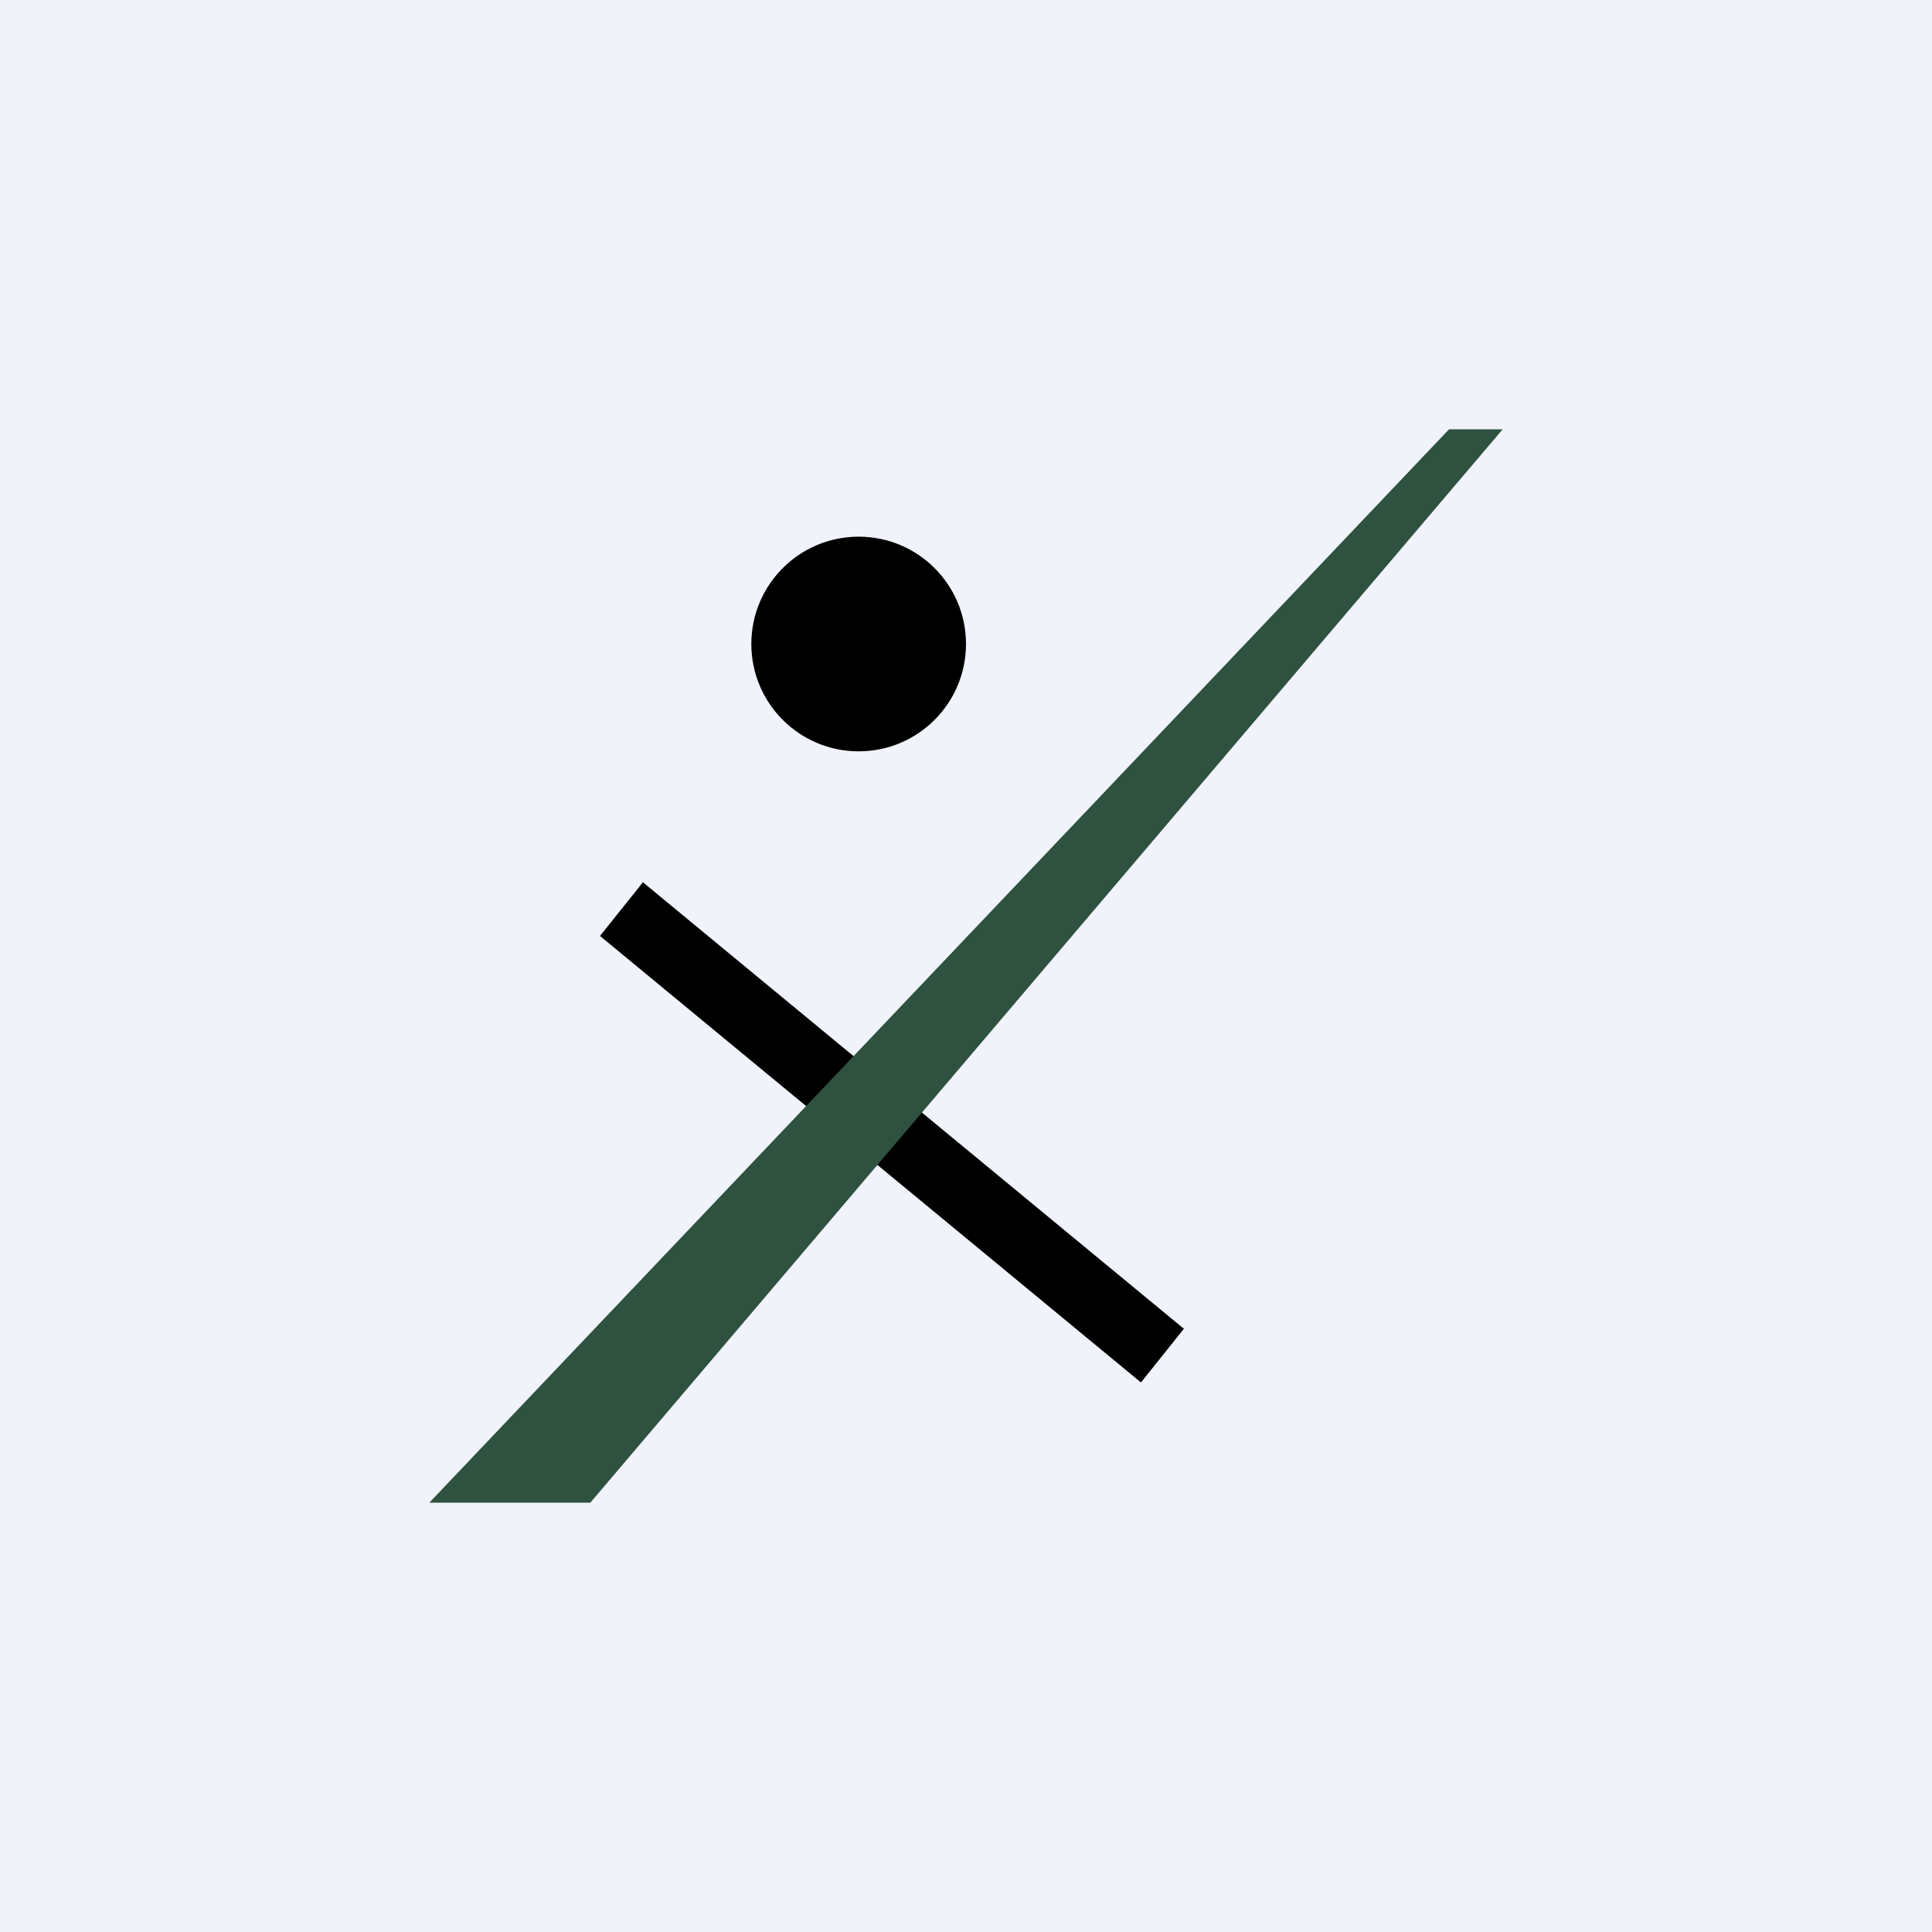
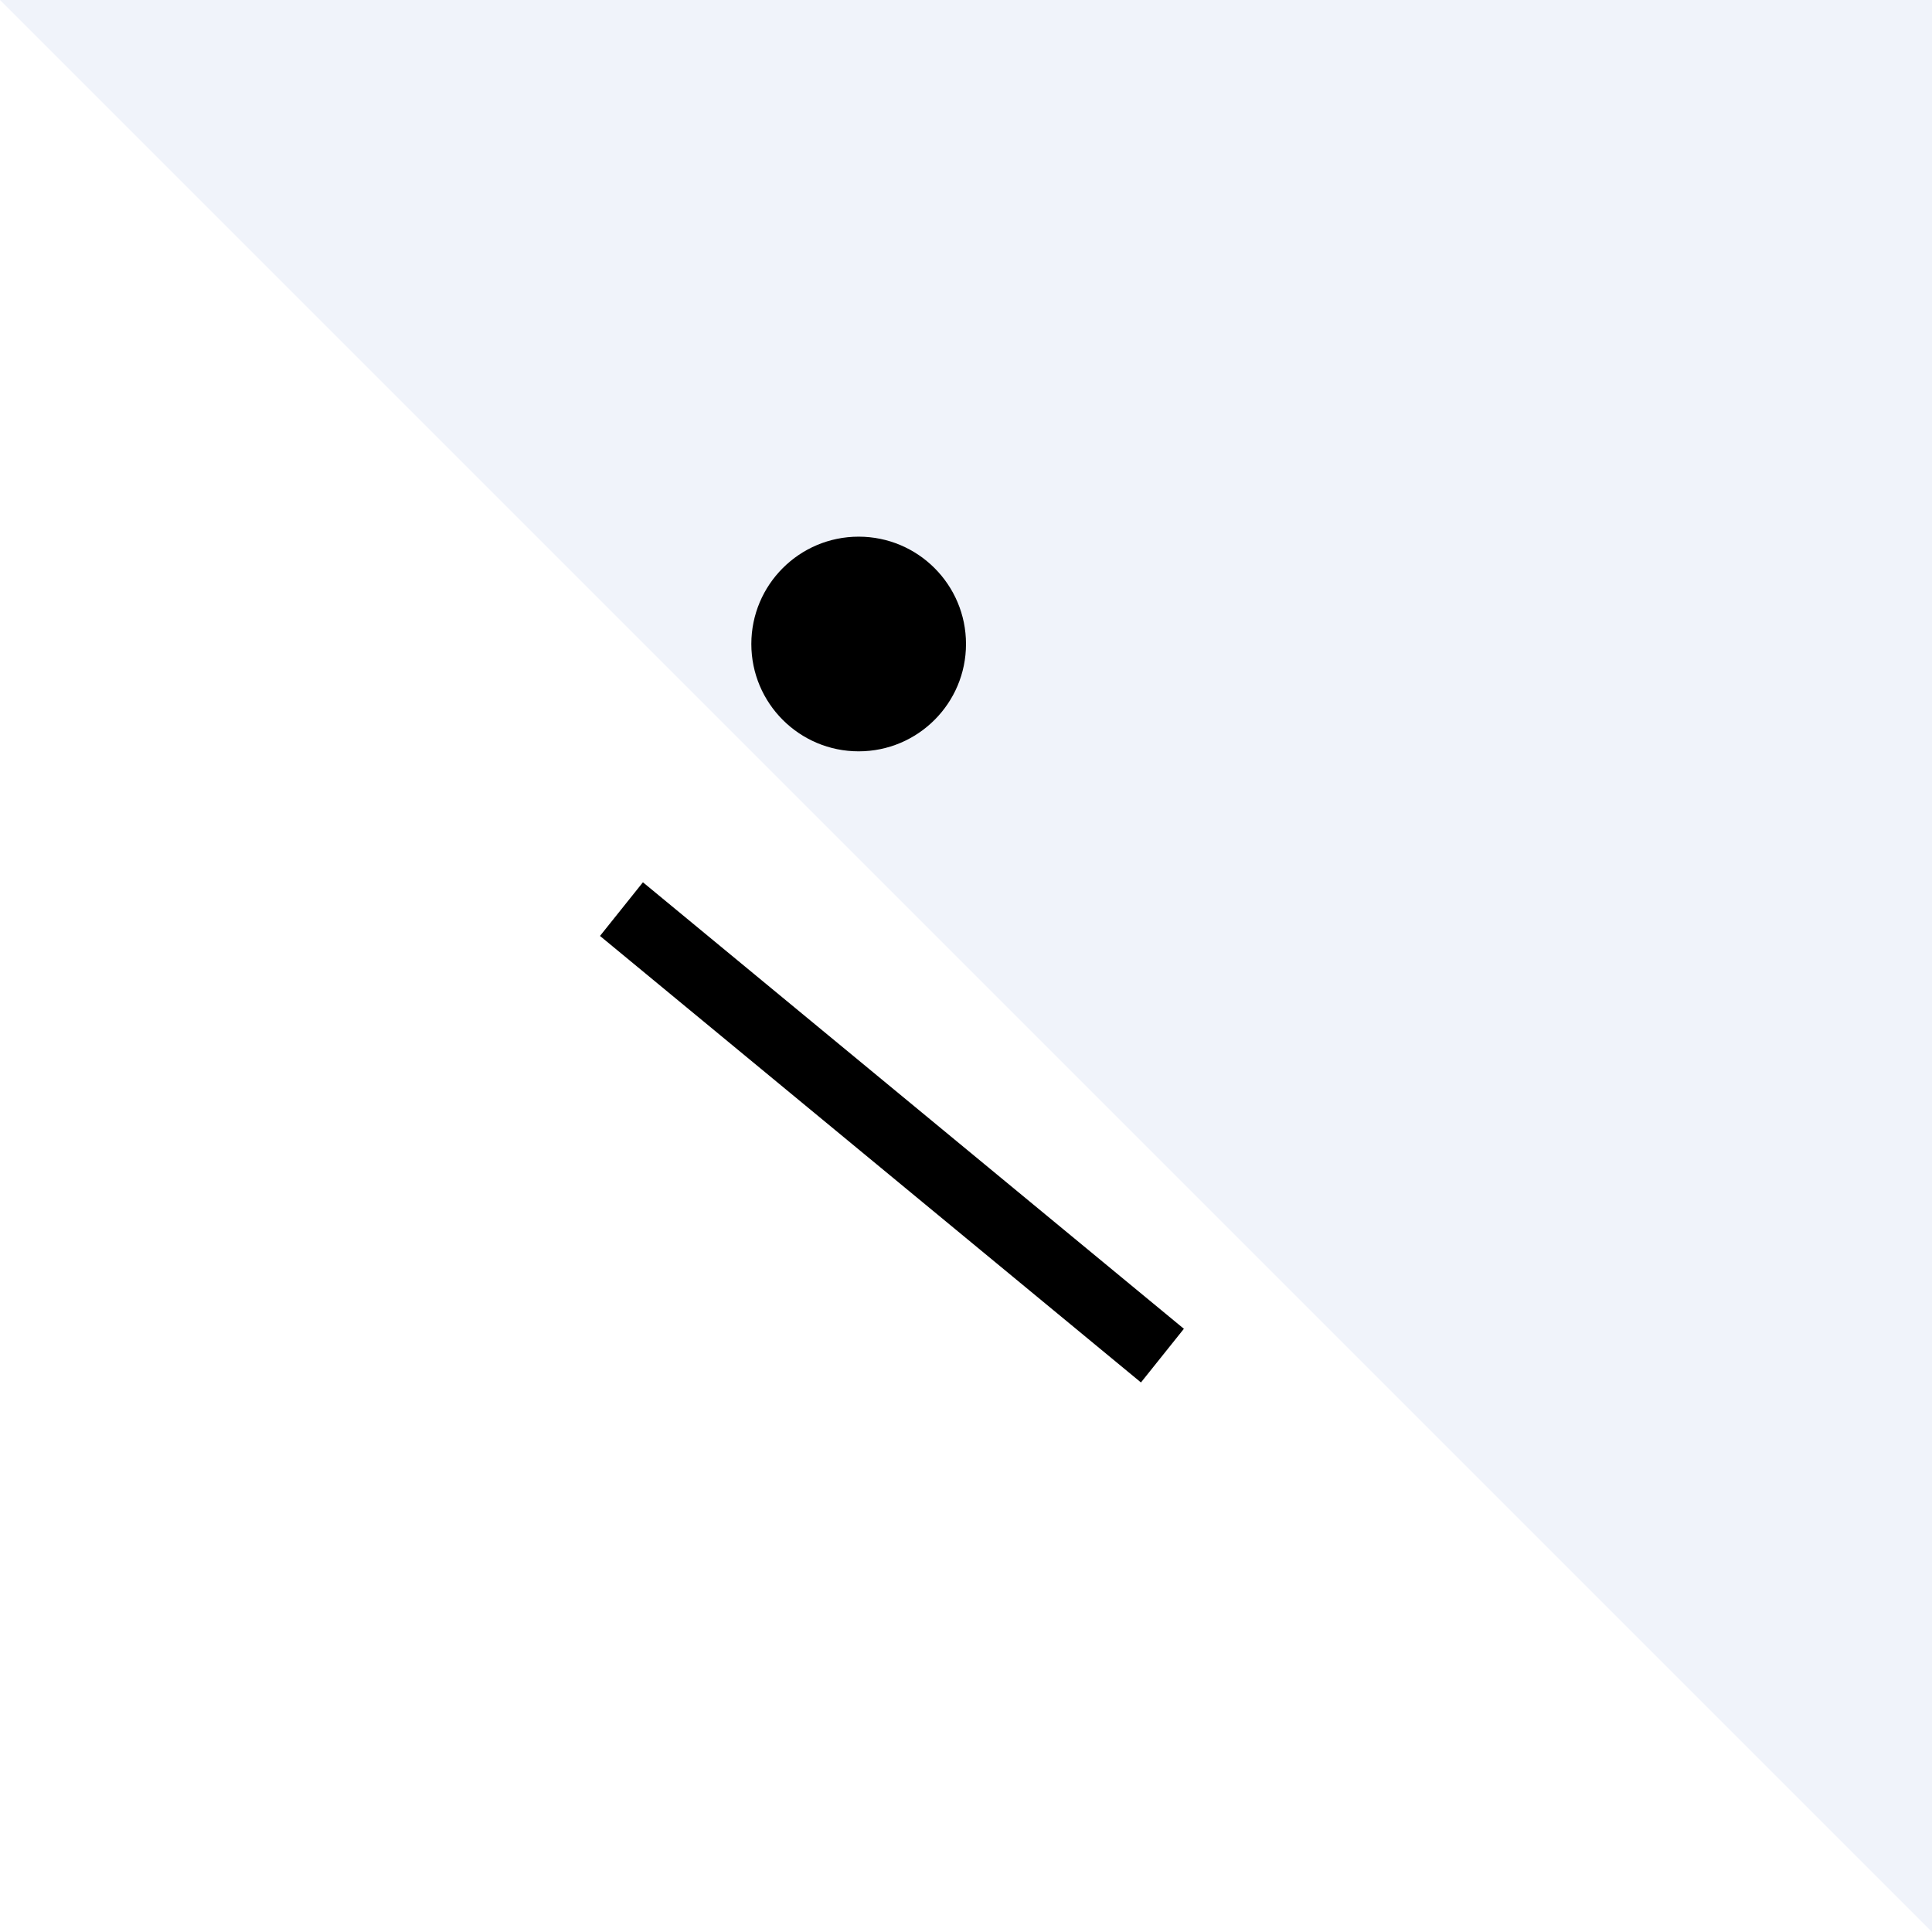
<svg xmlns="http://www.w3.org/2000/svg" width="18" height="18" viewBox="0 0 18 18">
-   <path fill="#F0F3FA" d="M0 0h18v18H0z" />
+   <path fill="#F0F3FA" d="M0 0h18v18z" />
  <path d="M10.63 12.88 5.59 8.72l.4-.5 5.04 4.16-.4.5Z" />
  <circle cx="8" cy="6" r="1" />
-   <path d="M5.5 14H4l9.5-10h.5L5.5 14Z" fill="#2F513F" />
</svg>